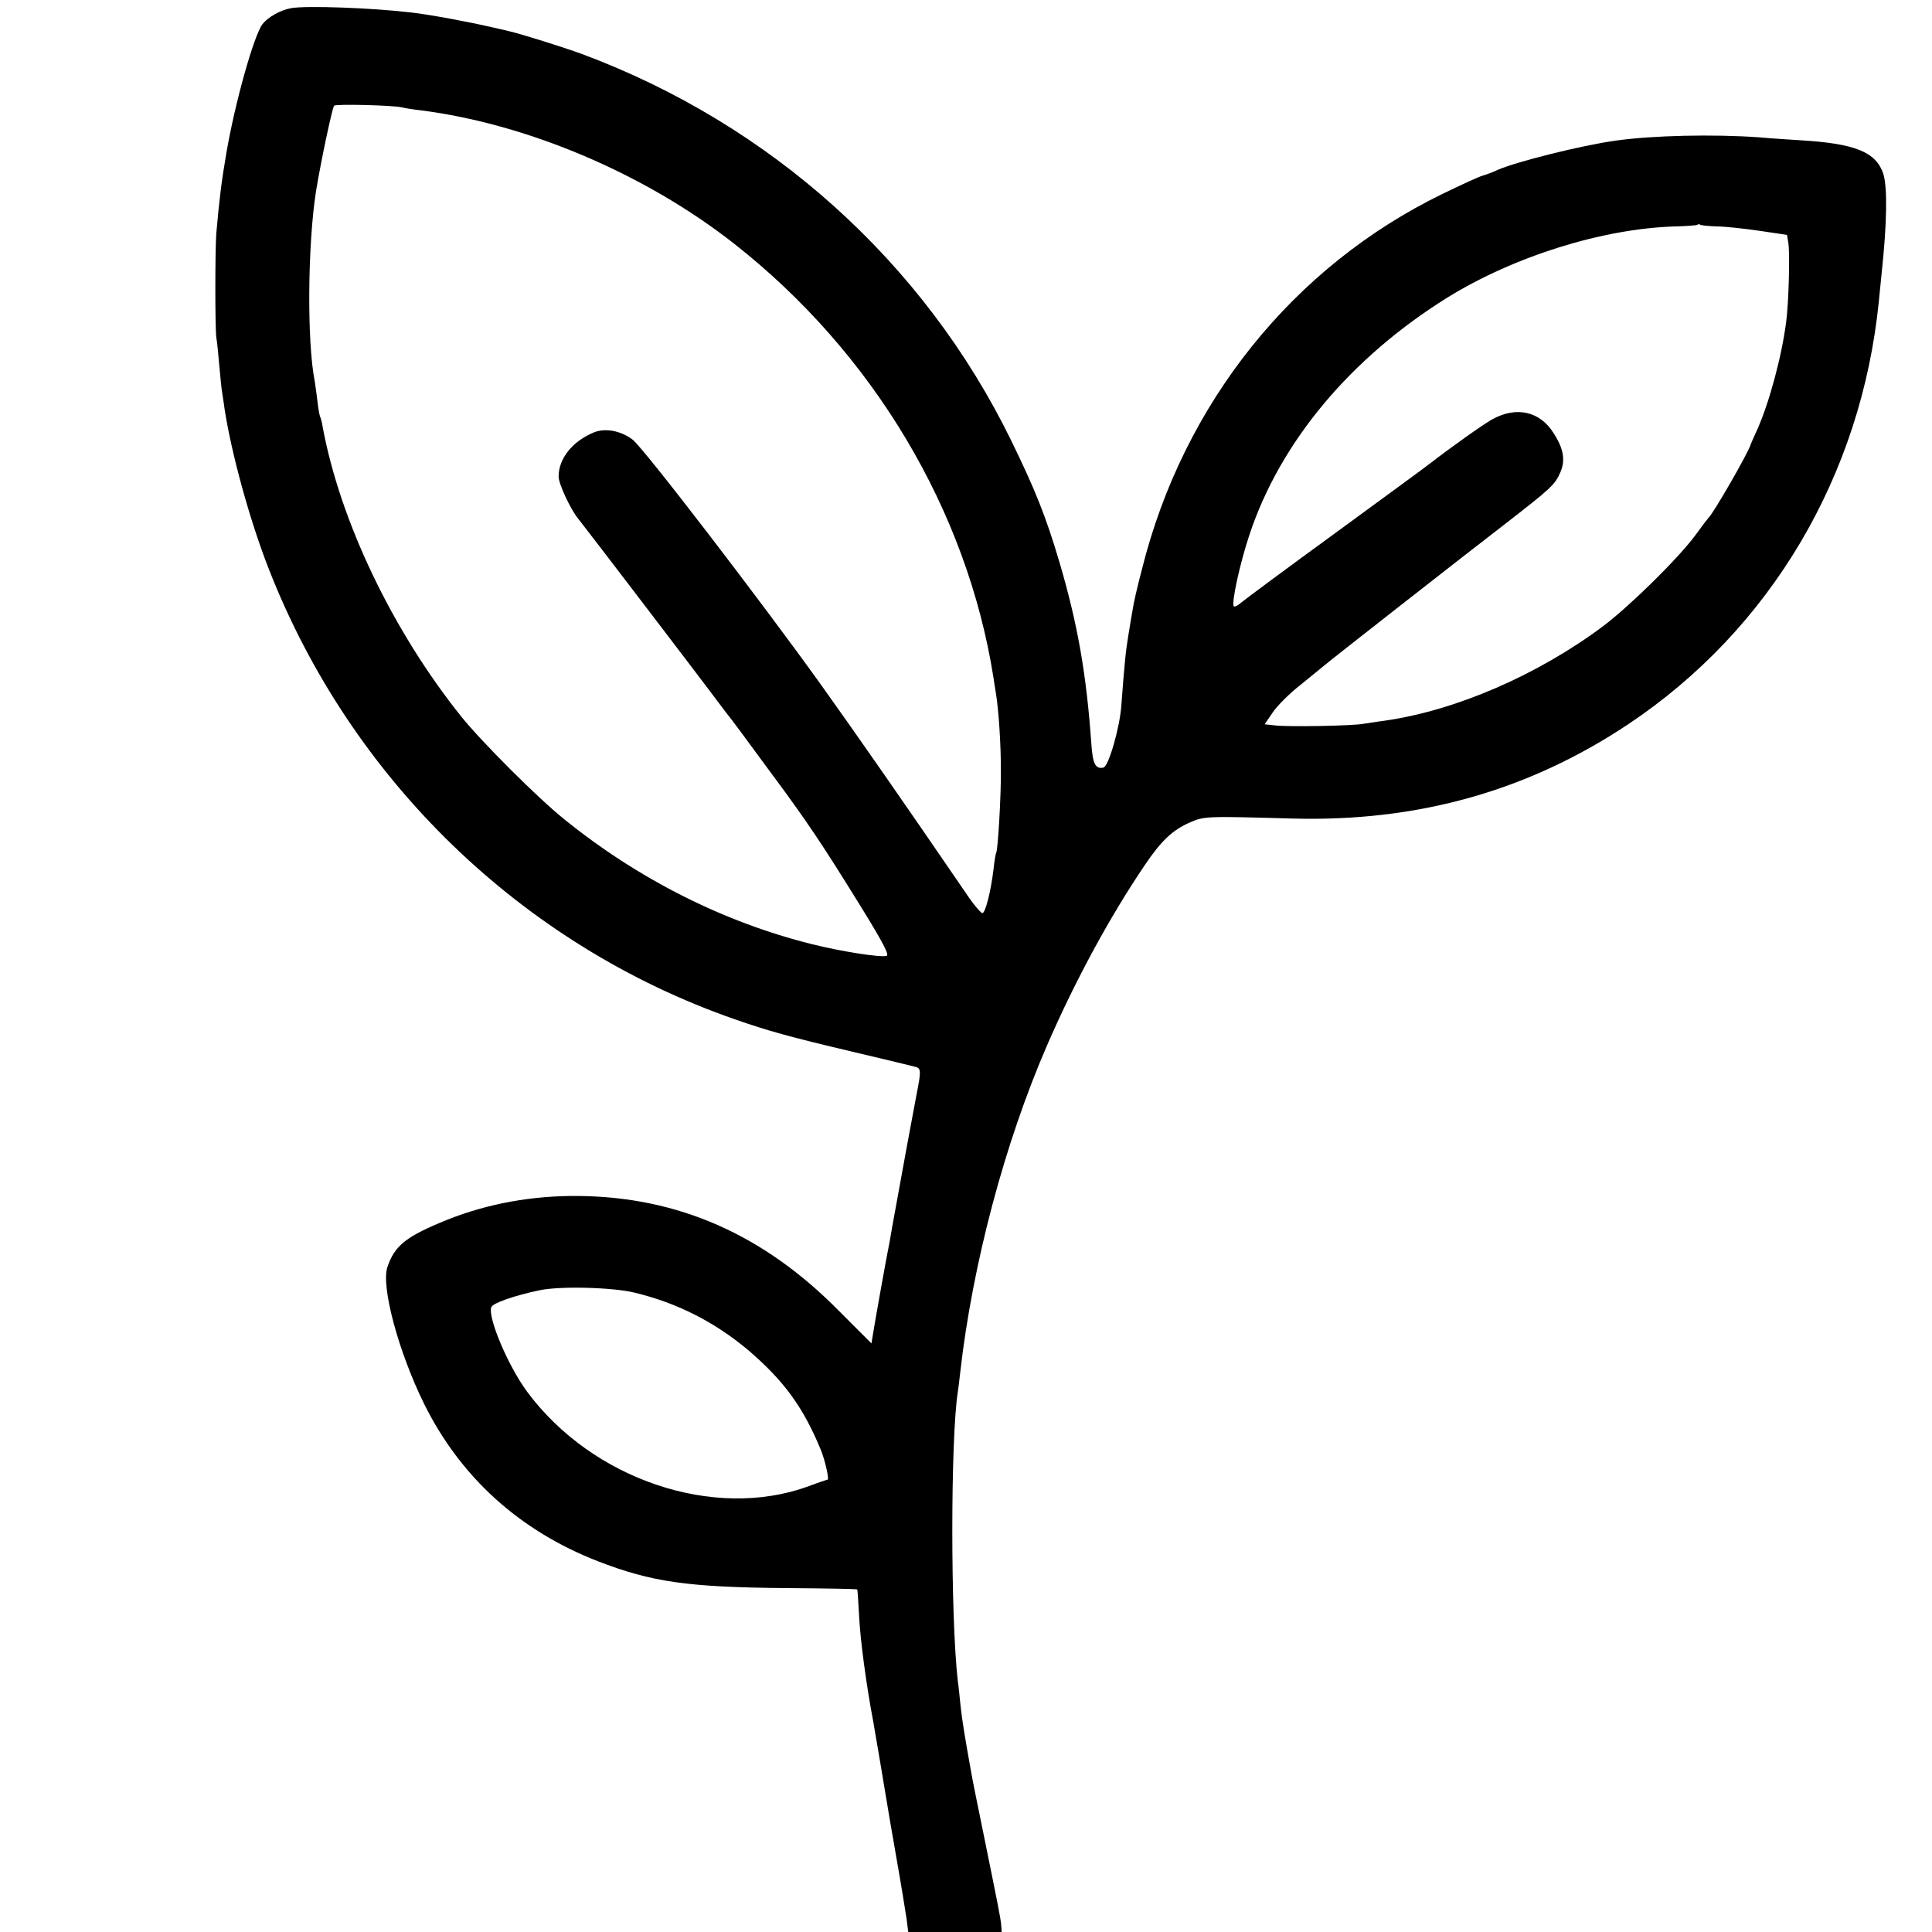
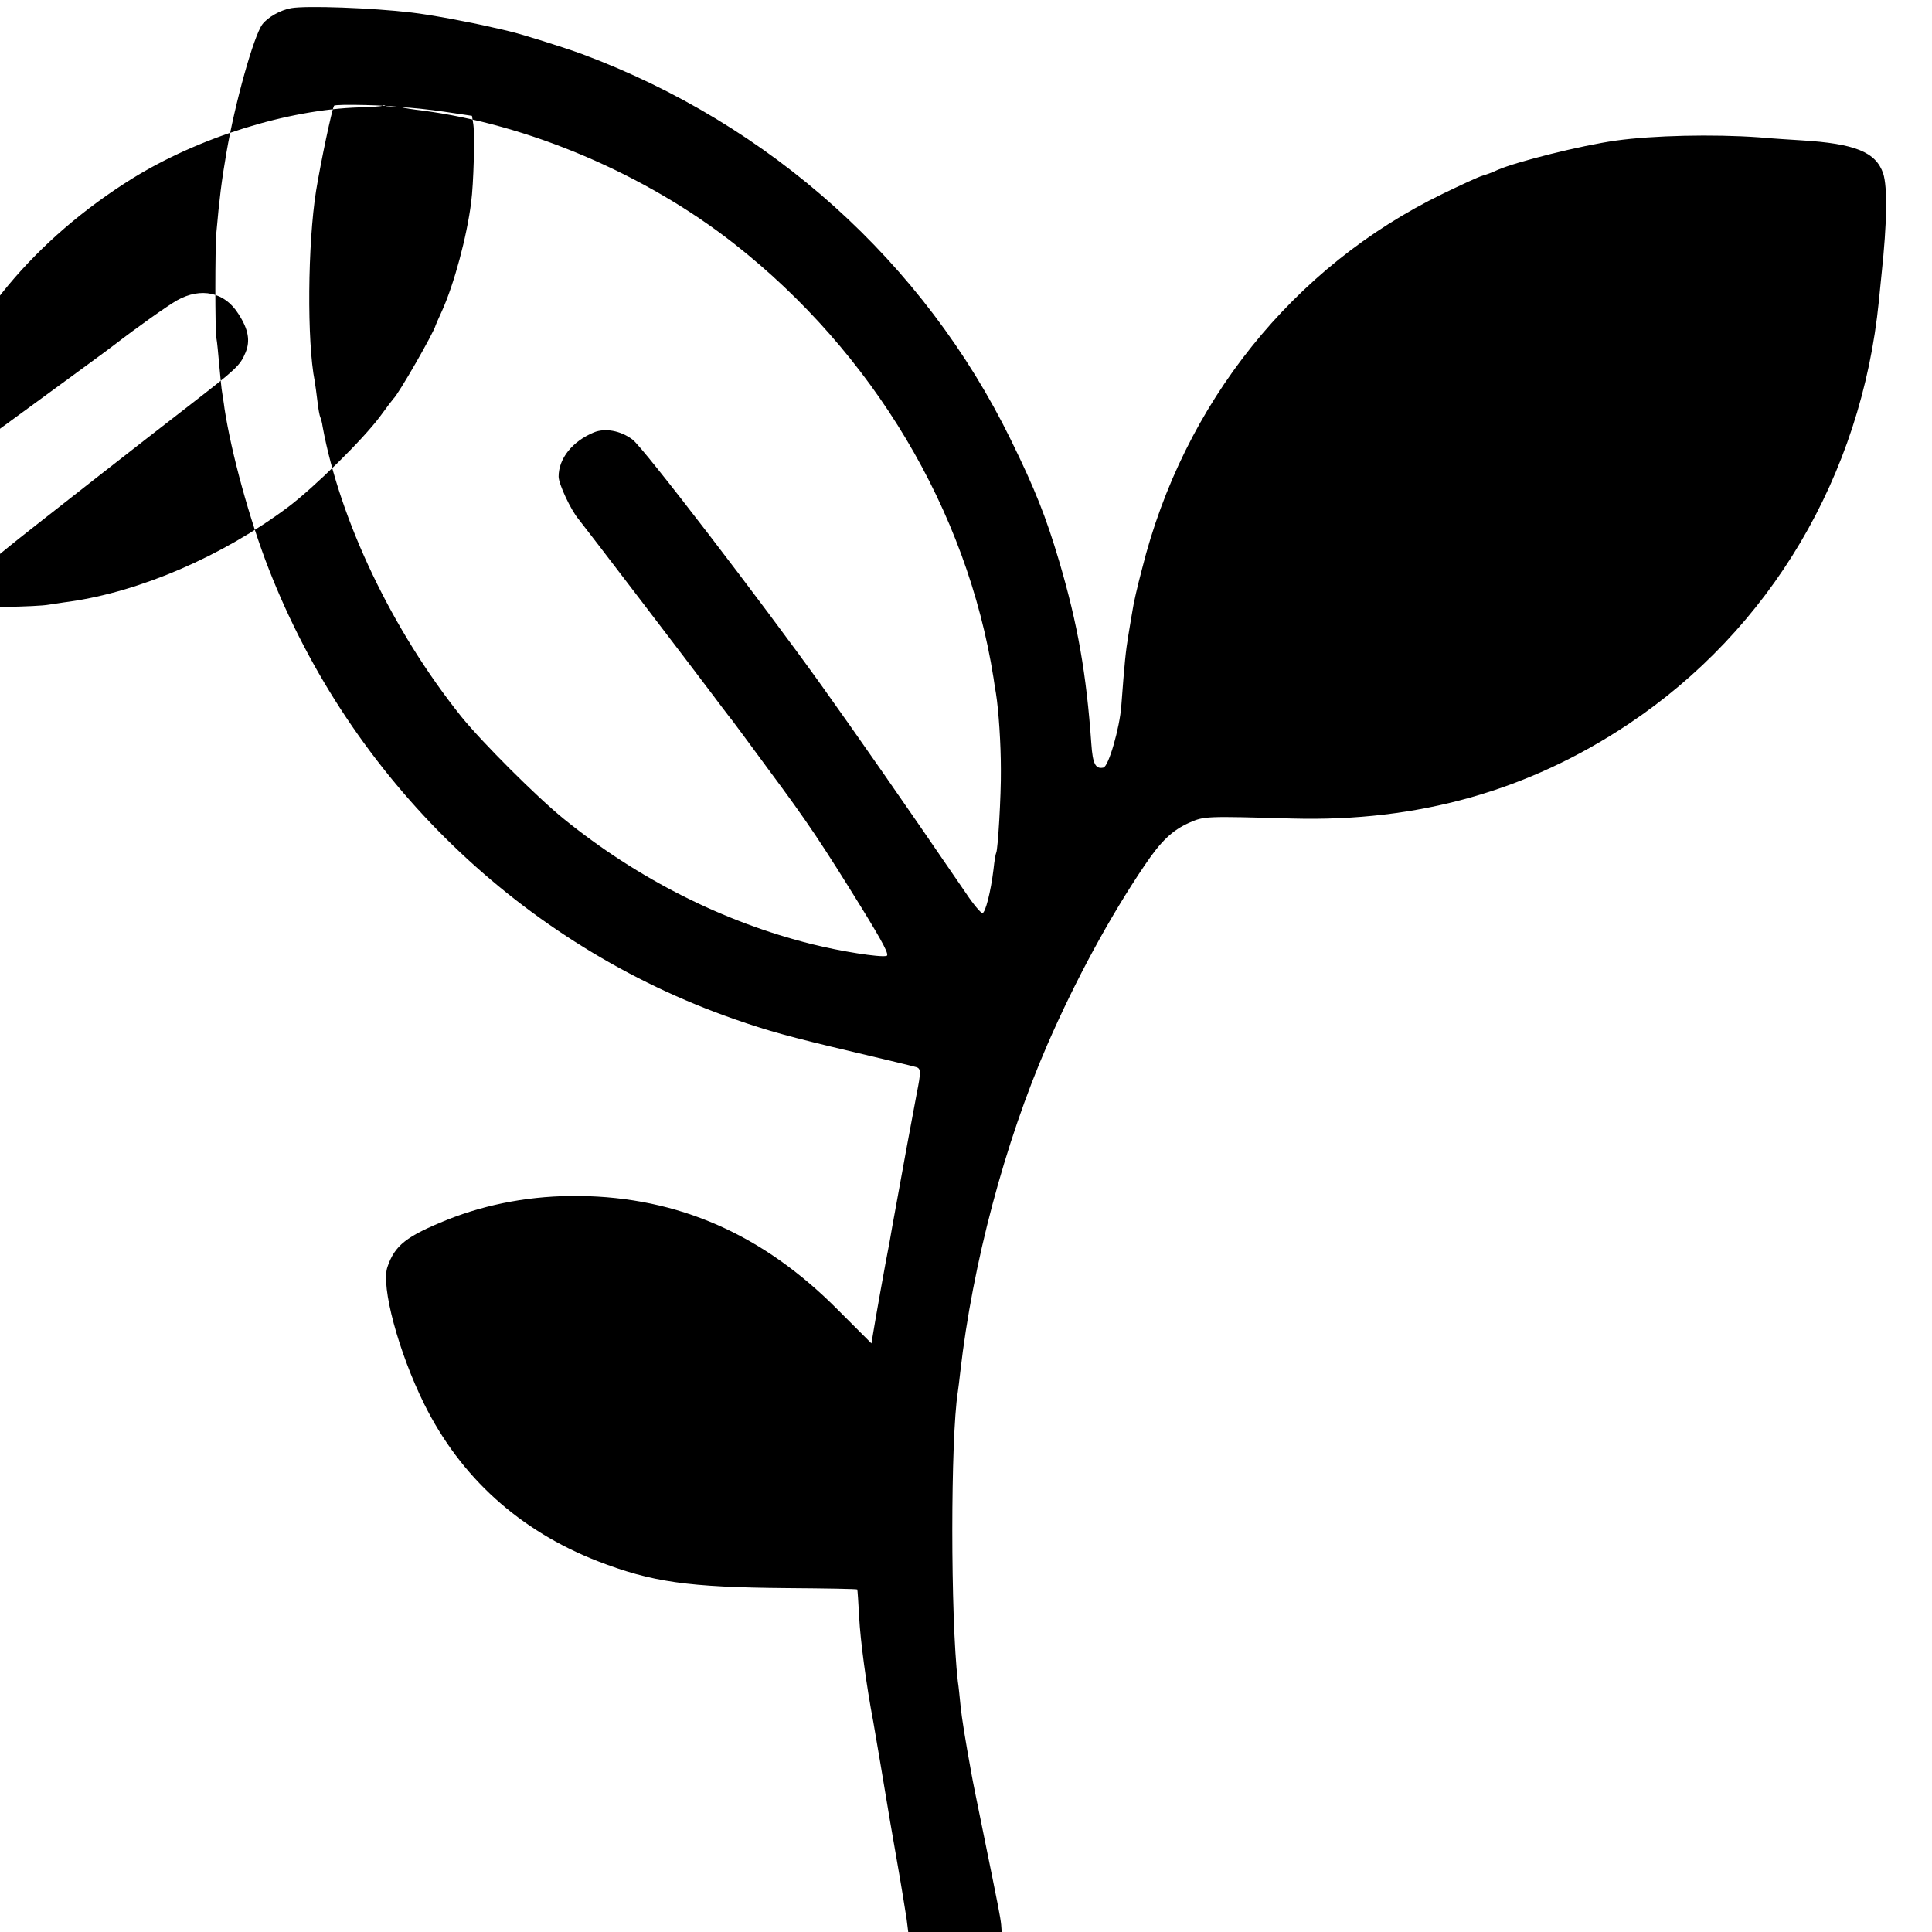
<svg xmlns="http://www.w3.org/2000/svg" version="1.0" width="709pt" height="709pt" viewBox="0 0 709 709" preserveAspectRatio="xMidYMid meet">
  <g transform="translate(0,709) scale(0.1,-0.1)" fill="#000000" stroke="none">
-     <path d="M1068 7060 c-39 -7 -85 -33 -105 -59 -32 -43 -101 -290 -132 -471 -18 -104 -26 -170 -37 -294 -5 -58 -5 -356 0 -386 3 -14 7 -61 11 -104 4 -43 8 -86 10 -95 1 -9 6 -36 9 -61 25 -163 92 -408 162 -587 302 -774 929 -1381 1709 -1653 123 -43 202 -65 435 -120 118 -28 223 -53 232 -56 18 -5 18 -18 2 -98 -15 -79 -56 -300 -73 -396 -12 -63 -23 -128 -26 -145 -17 -86 -54 -295 -60 -333 l-7 -42 -122 122 c-275 278 -587 415 -951 419 -170 2 -335 -28 -483 -87 -151 -61 -193 -94 -220 -173 -25 -71 41 -314 135 -504 133 -268 349 -464 636 -576 199 -77 330 -96 697 -99 139 -1 255 -3 256 -5 1 -1 4 -47 7 -102 4 -82 26 -249 52 -385 8 -44 43 -254 49 -290 3 -19 19 -114 36 -210 17 -96 33 -196 37 -222 l6 -48 171 0 172 0 -2 27 c-3 29 -9 59 -68 349 -19 93 -38 186 -41 205 -24 132 -35 201 -40 249 -3 30 -7 71 -10 90 -27 235 -27 890 0 1062 2 13 6 46 9 73 45 396 163 841 319 1200 103 237 230 471 358 660 60 89 101 128 164 156 55 24 58 24 380 15 458 -12 862 101 1230 346 522 348 856 912 920 1553 3 33 8 78 10 100 20 187 22 317 6 368 -27 79 -103 110 -301 122 -30 2 -100 6 -155 11 -168 12 -389 7 -525 -12 -129 -18 -367 -78 -435 -108 -16 -8 -41 -17 -55 -21 -14 -4 -79 -34 -145 -66 -550 -267 -952 -769 -1104 -1377 -17 -64 -32 -130 -34 -147 -3 -16 -10 -59 -16 -95 -10 -61 -14 -100 -26 -260 -6 -82 -47 -224 -66 -227 -29 -6 -39 14 -44 87 -18 256 -50 440 -118 670 -49 165 -88 263 -177 445 -319 652 -882 1159 -1575 1417 -69 25 -218 72 -265 83 -8 2 -37 9 -65 15 -86 20 -226 46 -295 54 -143 17 -385 26 -442 16z m407 -364 c11 -3 43 -8 70 -11 391 -50 823 -233 1150 -490 508 -399 854 -977 951 -1593 2 -15 6 -40 9 -57 10 -63 18 -184 18 -280 1 -97 -11 -293 -17 -304 -2 -3 -7 -31 -10 -61 -10 -83 -30 -161 -41 -161 -5 0 -33 32 -60 73 -236 345 -397 576 -532 765 -215 300 -654 873 -692 900 -44 33 -101 43 -142 26 -79 -33 -129 -96 -129 -162 0 -27 45 -123 73 -156 16 -19 441 -576 482 -631 21 -28 69 -92 83 -109 4 -5 64 -86 133 -180 145 -195 197 -274 343 -510 78 -127 101 -171 89 -173 -25 -6 -169 17 -273 43 -325 81 -638 239 -910 459 -99 80 -301 282 -377 376 -253 316 -445 718 -509 1064 -2 16 -7 32 -9 36 -2 4 -7 29 -10 57 -3 27 -8 60 -10 74 -29 145 -26 504 5 699 17 104 58 299 66 312 4 7 213 2 249 -6z m4826 -437 c30 0 100 -8 156 -16 l101 -15 5 -31 c6 -41 1 -219 -8 -287 -16 -126 -62 -298 -107 -398 -12 -26 -22 -49 -23 -52 -7 -28 -137 -254 -155 -270 -3 -3 -25 -32 -49 -65 -63 -85 -241 -260 -338 -333 -241 -180 -542 -310 -803 -347 -25 -3 -58 -9 -75 -11 -41 -8 -281 -12 -327 -6 l-37 4 30 44 c16 24 62 70 102 101 39 32 81 66 92 75 36 30 510 401 662 518 166 129 180 141 200 189 18 43 11 85 -26 142 -50 80 -137 99 -225 50 -37 -21 -148 -100 -231 -164 -16 -13 -174 -128 -350 -257 -176 -128 -329 -242 -341 -252 -11 -10 -23 -16 -26 -13 -10 10 22 157 57 262 113 341 371 649 725 870 245 152 571 254 836 262 43 1 81 4 83 6 2 3 7 3 11 0 3 -2 31 -5 61 -6z m-3971 -3913 c157 -38 293 -108 415 -210 132 -113 202 -209 267 -366 15 -36 32 -110 25 -110 -2 0 -35 -11 -72 -25 -345 -125 -791 25 -1030 347 -70 94 -146 274 -132 311 5 15 86 43 177 62 74 16 270 11 350 -9z" />
+     <path d="M1068 7060 c-39 -7 -85 -33 -105 -59 -32 -43 -101 -290 -132 -471 -18 -104 -26 -170 -37 -294 -5 -58 -5 -356 0 -386 3 -14 7 -61 11 -104 4 -43 8 -86 10 -95 1 -9 6 -36 9 -61 25 -163 92 -408 162 -587 302 -774 929 -1381 1709 -1653 123 -43 202 -65 435 -120 118 -28 223 -53 232 -56 18 -5 18 -18 2 -98 -15 -79 -56 -300 -73 -396 -12 -63 -23 -128 -26 -145 -17 -86 -54 -295 -60 -333 l-7 -42 -122 122 c-275 278 -587 415 -951 419 -170 2 -335 -28 -483 -87 -151 -61 -193 -94 -220 -173 -25 -71 41 -314 135 -504 133 -268 349 -464 636 -576 199 -77 330 -96 697 -99 139 -1 255 -3 256 -5 1 -1 4 -47 7 -102 4 -82 26 -249 52 -385 8 -44 43 -254 49 -290 3 -19 19 -114 36 -210 17 -96 33 -196 37 -222 l6 -48 171 0 172 0 -2 27 c-3 29 -9 59 -68 349 -19 93 -38 186 -41 205 -24 132 -35 201 -40 249 -3 30 -7 71 -10 90 -27 235 -27 890 0 1062 2 13 6 46 9 73 45 396 163 841 319 1200 103 237 230 471 358 660 60 89 101 128 164 156 55 24 58 24 380 15 458 -12 862 101 1230 346 522 348 856 912 920 1553 3 33 8 78 10 100 20 187 22 317 6 368 -27 79 -103 110 -301 122 -30 2 -100 6 -155 11 -168 12 -389 7 -525 -12 -129 -18 -367 -78 -435 -108 -16 -8 -41 -17 -55 -21 -14 -4 -79 -34 -145 -66 -550 -267 -952 -769 -1104 -1377 -17 -64 -32 -130 -34 -147 -3 -16 -10 -59 -16 -95 -10 -61 -14 -100 -26 -260 -6 -82 -47 -224 -66 -227 -29 -6 -39 14 -44 87 -18 256 -50 440 -118 670 -49 165 -88 263 -177 445 -319 652 -882 1159 -1575 1417 -69 25 -218 72 -265 83 -8 2 -37 9 -65 15 -86 20 -226 46 -295 54 -143 17 -385 26 -442 16z m407 -364 c11 -3 43 -8 70 -11 391 -50 823 -233 1150 -490 508 -399 854 -977 951 -1593 2 -15 6 -40 9 -57 10 -63 18 -184 18 -280 1 -97 -11 -293 -17 -304 -2 -3 -7 -31 -10 -61 -10 -83 -30 -161 -41 -161 -5 0 -33 32 -60 73 -236 345 -397 576 -532 765 -215 300 -654 873 -692 900 -44 33 -101 43 -142 26 -79 -33 -129 -96 -129 -162 0 -27 45 -123 73 -156 16 -19 441 -576 482 -631 21 -28 69 -92 83 -109 4 -5 64 -86 133 -180 145 -195 197 -274 343 -510 78 -127 101 -171 89 -173 -25 -6 -169 17 -273 43 -325 81 -638 239 -910 459 -99 80 -301 282 -377 376 -253 316 -445 718 -509 1064 -2 16 -7 32 -9 36 -2 4 -7 29 -10 57 -3 27 -8 60 -10 74 -29 145 -26 504 5 699 17 104 58 299 66 312 4 7 213 2 249 -6z c30 0 100 -8 156 -16 l101 -15 5 -31 c6 -41 1 -219 -8 -287 -16 -126 -62 -298 -107 -398 -12 -26 -22 -49 -23 -52 -7 -28 -137 -254 -155 -270 -3 -3 -25 -32 -49 -65 -63 -85 -241 -260 -338 -333 -241 -180 -542 -310 -803 -347 -25 -3 -58 -9 -75 -11 -41 -8 -281 -12 -327 -6 l-37 4 30 44 c16 24 62 70 102 101 39 32 81 66 92 75 36 30 510 401 662 518 166 129 180 141 200 189 18 43 11 85 -26 142 -50 80 -137 99 -225 50 -37 -21 -148 -100 -231 -164 -16 -13 -174 -128 -350 -257 -176 -128 -329 -242 -341 -252 -11 -10 -23 -16 -26 -13 -10 10 22 157 57 262 113 341 371 649 725 870 245 152 571 254 836 262 43 1 81 4 83 6 2 3 7 3 11 0 3 -2 31 -5 61 -6z m-3971 -3913 c157 -38 293 -108 415 -210 132 -113 202 -209 267 -366 15 -36 32 -110 25 -110 -2 0 -35 -11 -72 -25 -345 -125 -791 25 -1030 347 -70 94 -146 274 -132 311 5 15 86 43 177 62 74 16 270 11 350 -9z" />
  </g>
</svg>